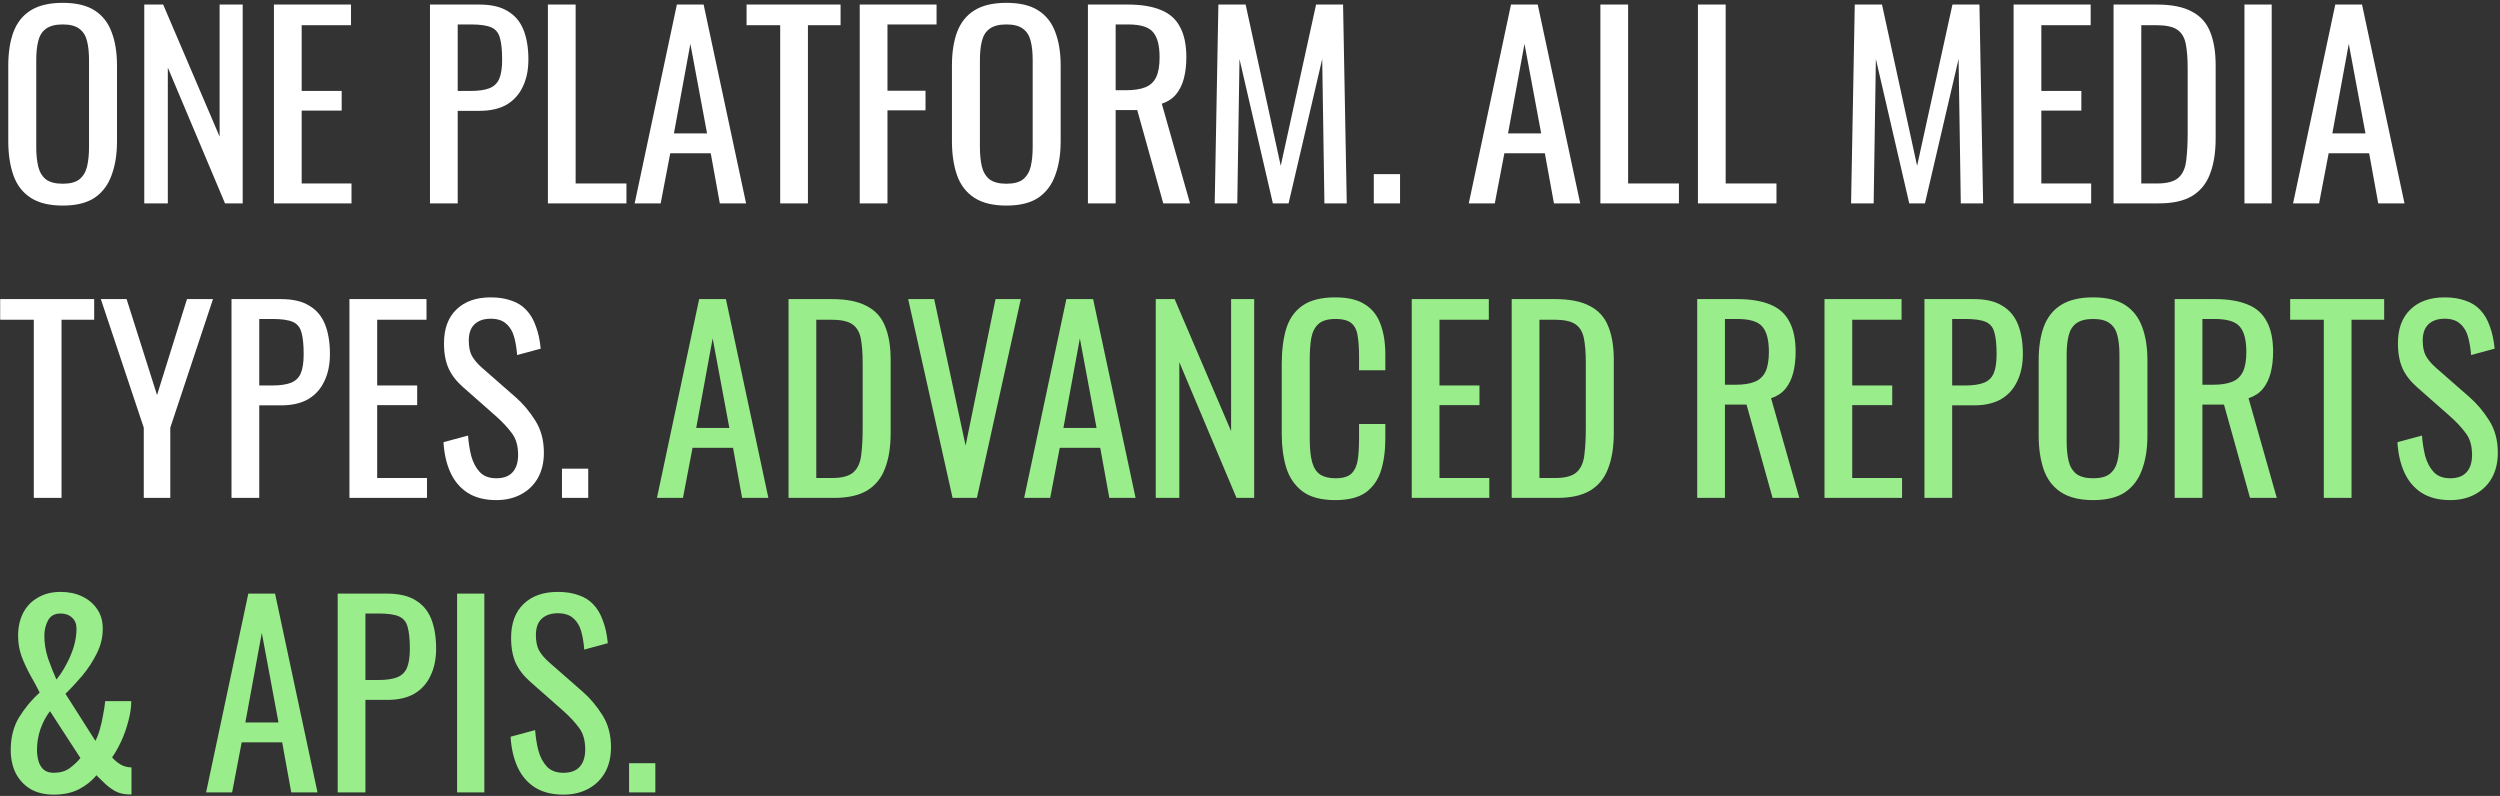
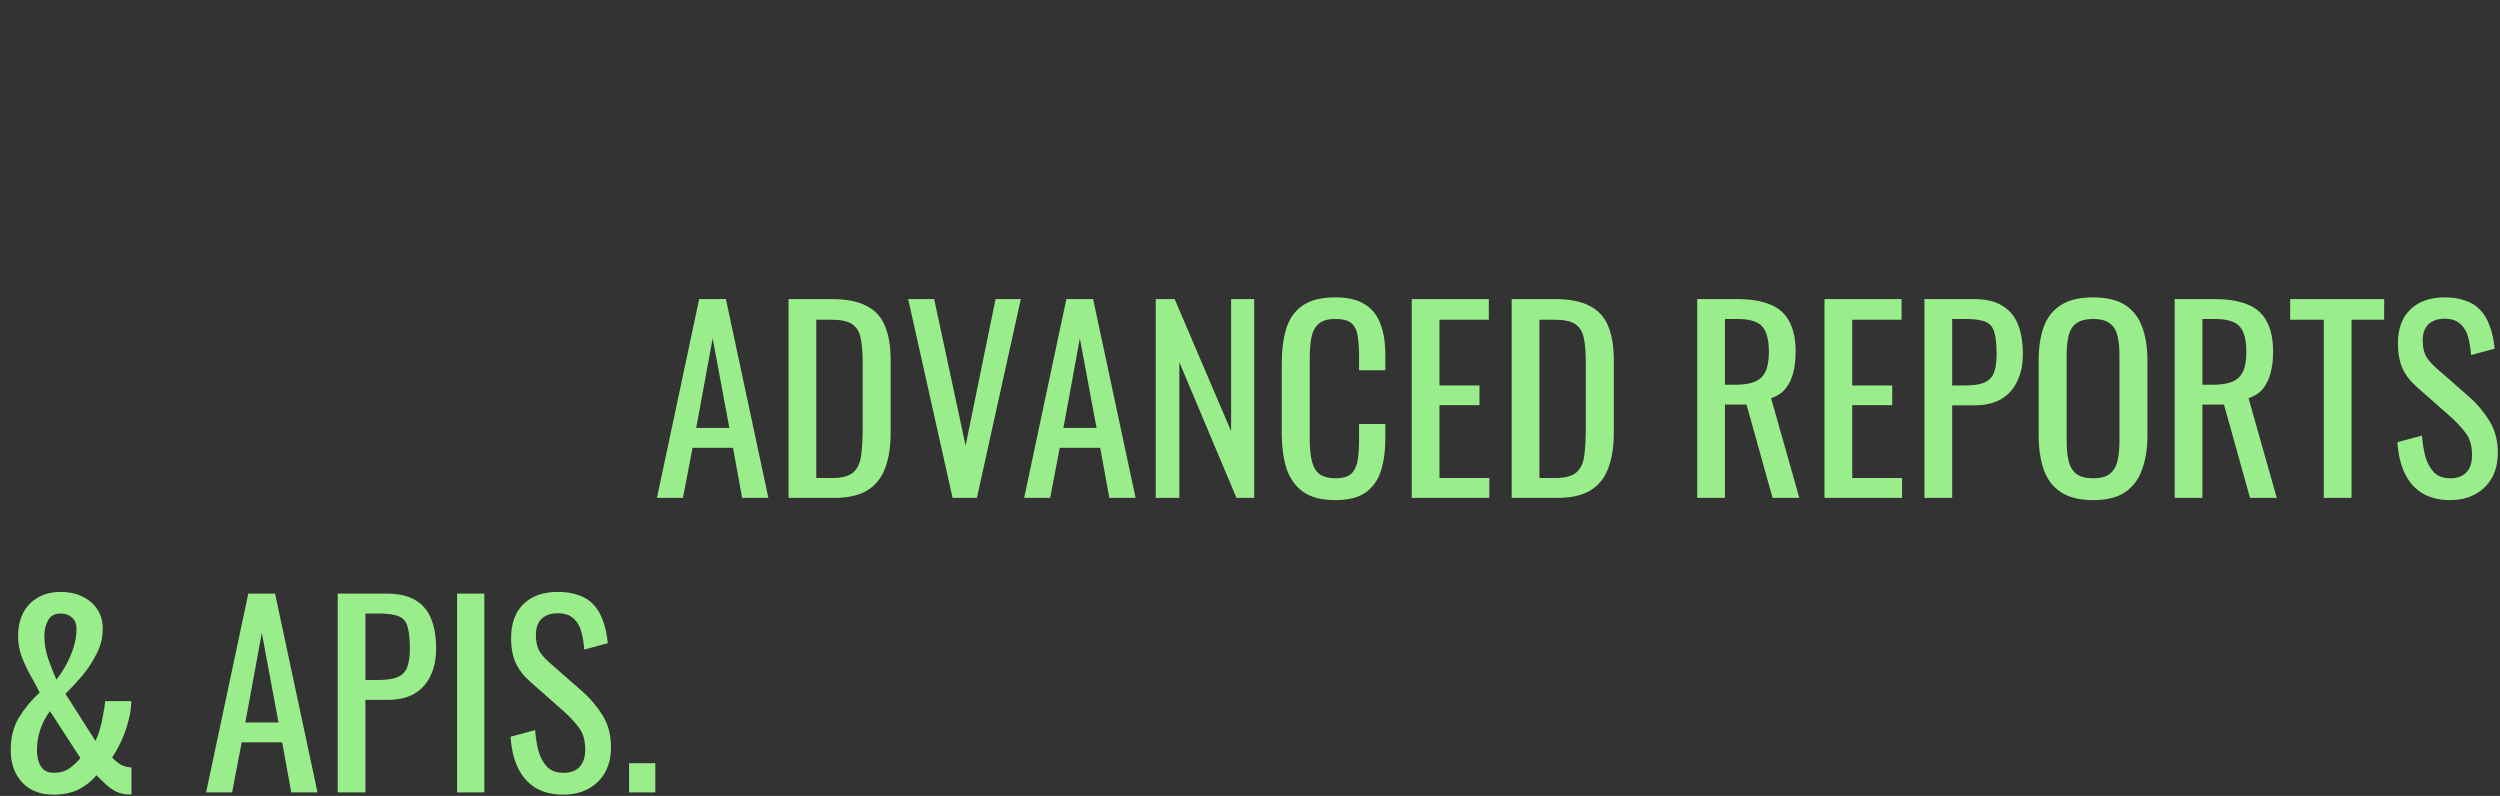
<svg xmlns="http://www.w3.org/2000/svg" width="713" height="227" viewBox="0 0 713 227" fill="none">
  <rect x="0" y="0" width="713" height="227" fill="#333333" stroke="none" />
-   <path d="M17.9 58.63C14.073 58.63 11.017 57.883 8.73 56.39C6.443 54.897 4.81 52.773 3.83 50.02C2.85 47.22 2.36 43.953 2.36 40.22V18.73C2.36 14.997 2.85 11.8 3.83 9.14C4.857 6.433 6.49 4.38 8.73 2.98C11.017 1.533 14.073 0.81 17.9 0.81C21.727 0.81 24.76 1.533 27 2.98C29.24 4.427 30.85 6.48 31.83 9.14C32.857 11.8 33.37 14.997 33.37 18.73V40.29C33.37 43.977 32.857 47.197 31.83 49.95C30.85 52.703 29.24 54.85 27 56.39C24.76 57.883 21.727 58.63 17.9 58.63ZM17.9 52.4C20 52.4 21.587 51.98 22.66 51.14C23.733 50.253 24.457 49.04 24.83 47.5C25.203 45.913 25.39 44.07 25.39 41.97V17.12C25.39 15.02 25.203 13.223 24.83 11.73C24.457 10.19 23.733 9.023 22.66 8.23C21.587 7.39 20 6.97 17.9 6.97C15.8 6.97 14.19 7.39 13.07 8.23C11.997 9.023 11.273 10.19 10.9 11.73C10.527 13.223 10.34 15.02 10.34 17.12V41.97C10.34 44.07 10.527 45.913 10.9 47.5C11.273 49.04 11.997 50.253 13.07 51.14C14.19 51.98 15.8 52.4 17.9 52.4ZM41.144 58V1.3H46.534L62.634 38.96V1.3H69.214V58H64.174L47.864 19.29V58H41.144ZM78.127 58V1.3H100.107V7.18H86.037V25.94H97.447V31.54H86.037V52.33H100.247V58H78.127ZM122.629 58V1.3H136.699C140.105 1.3 142.812 1.93 144.819 3.19C146.872 4.403 148.365 6.177 149.299 8.51C150.232 10.843 150.699 13.667 150.699 16.98C150.699 19.967 150.162 22.557 149.089 24.75C148.062 26.943 146.522 28.647 144.469 29.86C142.415 31.027 139.849 31.61 136.769 31.61H130.539V58H122.629ZM130.539 25.94H134.179C136.465 25.94 138.262 25.683 139.569 25.17C140.875 24.657 141.809 23.77 142.369 22.51C142.929 21.203 143.209 19.383 143.209 17.05C143.209 14.343 142.999 12.267 142.579 10.82C142.205 9.373 141.389 8.37 140.129 7.81C138.869 7.25 136.909 6.97 134.249 6.97H130.539V25.94ZM156.262 58V1.3H164.172V52.33H178.662V58H156.262ZM181.004 58L193.044 1.3H200.674L212.784 58H205.294L202.704 43.72H191.154L188.424 58H181.004ZM192.204 38.05H201.654L196.894 12.5L192.204 38.05ZM222.511 58V7.18H212.921V1.3H239.731V7.18H230.421V58H222.511ZM245.197 58V1.3H267.107V6.97H253.107V25.87H263.957V31.47H253.107V58H245.197ZM287.031 58.63C283.204 58.63 280.148 57.883 277.861 56.39C275.574 54.897 273.941 52.773 272.961 50.02C271.981 47.22 271.491 43.953 271.491 40.22V18.73C271.491 14.997 271.981 11.8 272.961 9.14C273.988 6.433 275.621 4.38 277.861 2.98C280.148 1.533 283.204 0.81 287.031 0.81C290.858 0.81 293.891 1.533 296.131 2.98C298.371 4.427 299.981 6.48 300.961 9.14C301.988 11.8 302.501 14.997 302.501 18.73V40.29C302.501 43.977 301.988 47.197 300.961 49.95C299.981 52.703 298.371 54.85 296.131 56.39C293.891 57.883 290.858 58.63 287.031 58.63ZM287.031 52.4C289.131 52.4 290.718 51.98 291.791 51.14C292.864 50.253 293.588 49.04 293.961 47.5C294.334 45.913 294.521 44.07 294.521 41.97V17.12C294.521 15.02 294.334 13.223 293.961 11.73C293.588 10.19 292.864 9.023 291.791 8.23C290.718 7.39 289.131 6.97 287.031 6.97C284.931 6.97 283.321 7.39 282.201 8.23C281.128 9.023 280.404 10.19 280.031 11.73C279.658 13.223 279.471 15.02 279.471 17.12V41.97C279.471 44.07 279.658 45.913 280.031 47.5C280.404 49.04 281.128 50.253 282.201 51.14C283.321 51.98 284.931 52.4 287.031 52.4ZM310.275 58V1.3H321.685C325.465 1.3 328.592 1.813 331.065 2.84C333.539 3.82 335.359 5.43 336.525 7.67C337.739 9.863 338.345 12.757 338.345 16.35C338.345 18.543 338.112 20.55 337.645 22.37C337.179 24.143 336.432 25.66 335.405 26.92C334.379 28.133 333.025 29.02 331.345 29.58L339.395 58H331.765L324.345 31.4H318.185V58H310.275ZM318.185 25.73H321.195C323.435 25.73 325.255 25.45 326.655 24.89C328.055 24.33 329.082 23.373 329.735 22.02C330.389 20.667 330.715 18.777 330.715 16.35C330.715 13.037 330.109 10.657 328.895 9.21C327.682 7.717 325.279 6.97 321.685 6.97H318.185V25.73ZM346.434 58L347.484 1.3H355.254L365.264 47.29L375.344 1.3H383.044L384.094 58H377.724L377.094 16.84L367.504 58H363.024L353.504 16.84L352.874 58H346.434ZM391.805 58V49.67H399.295V58H391.805ZM418.894 58L430.934 1.3H438.564L450.674 58H443.184L440.594 43.72H429.044L426.314 58H418.894ZM430.094 38.05H439.544L434.784 12.5L430.094 38.05ZM456.428 58V1.3H464.338V52.33H478.828V58H456.428ZM484.25 58V1.3H492.16V52.33H506.65V58H484.25ZM527.928 58L528.978 1.3H536.748L546.758 47.29L556.838 1.3H564.538L565.588 58H559.218L558.588 16.84L548.998 58H544.518L534.998 16.84L534.368 58H527.928ZM574.279 58V1.3H596.259V7.18H582.189V25.94H593.599V31.54H582.189V52.33H596.399V58H574.279ZM602.785 58V1.3H615.105C619.305 1.3 622.618 1.953 625.045 3.26C627.518 4.52 629.268 6.433 630.295 9C631.368 11.567 631.905 14.763 631.905 18.59V39.45C631.905 43.463 631.368 46.847 630.295 49.6C629.268 52.353 627.565 54.453 625.185 55.9C622.852 57.3 619.702 58 615.735 58H602.785ZM610.695 52.33H615.175C618.068 52.33 620.122 51.77 621.335 50.65C622.548 49.53 623.272 47.897 623.505 45.75C623.785 43.603 623.925 41.013 623.925 37.98V19.57C623.925 16.63 623.738 14.25 623.365 12.43C622.992 10.61 622.175 9.28 620.915 8.44C619.655 7.6 617.672 7.18 614.965 7.18H610.695V52.33ZM640.119 58V1.3H647.889V58H640.119ZM653.982 58L666.022 1.3H673.652L685.762 58H678.272L675.682 43.72H664.132L661.402 58H653.982ZM665.182 38.05H674.632L669.872 12.5L665.182 38.05ZM9.64 142V91.18H0.05V85.3H26.86V91.18H17.55V142H9.64ZM41.006 142V121.98L28.756 85.3H36.106L44.786 112.67L53.326 85.3H60.746L48.566 121.98V142H41.006ZM66.027 142V85.3H80.097C83.504 85.3 86.21 85.93 88.217 87.19C90.27 88.403 91.764 90.177 92.697 92.51C93.63 94.843 94.097 97.667 94.097 100.98C94.097 103.967 93.561 106.557 92.487 108.75C91.46 110.943 89.921 112.647 87.867 113.86C85.814 115.027 83.247 115.61 80.167 115.61H73.937V142H66.027ZM73.937 109.94H77.577C79.864 109.94 81.66 109.683 82.967 109.17C84.274 108.657 85.207 107.77 85.767 106.51C86.327 105.203 86.607 103.383 86.607 101.05C86.607 98.343 86.397 96.267 85.977 94.82C85.604 93.373 84.787 92.37 83.527 91.81C82.267 91.25 80.307 90.97 77.647 90.97H73.937V109.94ZM99.66 142V85.3H121.64V91.18H107.57V109.94H118.98V115.54H107.57V136.33H121.78V142H99.66ZM141.536 142.63C138.269 142.63 135.539 141.93 133.346 140.53C131.199 139.13 129.566 137.193 128.446 134.72C127.326 132.247 126.673 129.377 126.486 126.11L133.486 124.22C133.626 126.227 133.929 128.163 134.396 130.03C134.909 131.897 135.726 133.437 136.846 134.65C137.966 135.817 139.529 136.4 141.536 136.4C143.589 136.4 145.129 135.84 146.156 134.72C147.229 133.553 147.766 131.897 147.766 129.75C147.766 127.183 147.183 125.13 146.016 123.59C144.849 122.003 143.379 120.417 141.606 118.83L132.086 110.43C130.219 108.797 128.843 107.023 127.956 105.11C127.069 103.15 126.626 100.747 126.626 97.9C126.626 93.747 127.816 90.527 130.196 88.24C132.576 85.953 135.819 84.81 139.926 84.81C142.166 84.81 144.126 85.113 145.806 85.72C147.533 86.28 148.956 87.167 150.076 88.38C151.243 89.593 152.153 91.133 152.806 93C153.506 94.82 153.973 96.967 154.206 99.44L147.486 101.26C147.346 99.393 147.066 97.69 146.646 96.15C146.226 94.563 145.479 93.303 144.406 92.37C143.379 91.39 141.886 90.9 139.926 90.9C137.966 90.9 136.426 91.437 135.306 92.51C134.233 93.537 133.696 95.077 133.696 97.13C133.696 98.857 133.976 100.28 134.536 101.4C135.143 102.52 136.099 103.663 137.406 104.83L146.996 113.23C149.143 115.097 151.033 117.337 152.666 119.95C154.299 122.517 155.116 125.573 155.116 129.12C155.116 131.92 154.533 134.347 153.366 136.4C152.199 138.407 150.589 139.947 148.536 141.02C146.529 142.093 144.196 142.63 141.536 142.63ZM160.272 142V133.67H167.762V142H160.272Z" fill="white" />
  <path d="M187.361 142L199.401 85.3H207.031L219.141 142H211.651L209.061 127.72H197.511L194.781 142H187.361ZM198.561 122.05H208.011L203.251 96.5L198.561 122.05ZM224.894 142V85.3H237.214C241.414 85.3 244.728 85.953 247.154 87.26C249.628 88.52 251.378 90.433 252.404 93C253.478 95.567 254.014 98.763 254.014 102.59V123.45C254.014 127.463 253.478 130.847 252.404 133.6C251.378 136.353 249.674 138.453 247.294 139.9C244.961 141.3 241.811 142 237.844 142H224.894ZM232.804 136.33H237.284C240.178 136.33 242.231 135.77 243.444 134.65C244.658 133.53 245.381 131.897 245.614 129.75C245.894 127.603 246.034 125.013 246.034 121.98V103.57C246.034 100.63 245.848 98.25 245.474 96.43C245.101 94.61 244.284 93.28 243.024 92.44C241.764 91.6 239.781 91.18 237.074 91.18H232.804V136.33ZM271.678 142L259.008 85.3H266.428L275.388 127.09L283.928 85.3H291.138L278.608 142H271.678ZM292.088 142L304.128 85.3H311.758L323.868 142H316.378L313.788 127.72H302.238L299.508 142H292.088ZM303.288 122.05H312.738L307.978 96.5L303.288 122.05ZM329.621 142V85.3H335.011L351.111 122.96V85.3H357.691V142H352.651L336.341 103.29V142H329.621ZM380.813 142.63C376.8 142.63 373.673 141.79 371.433 140.11C369.24 138.43 367.7 136.167 366.813 133.32C365.973 130.473 365.553 127.3 365.553 123.8V103.78C365.553 99.953 365.973 96.617 366.813 93.77C367.7 90.923 369.24 88.73 371.433 87.19C373.673 85.603 376.8 84.81 380.813 84.81C384.36 84.81 387.16 85.463 389.213 86.77C391.313 88.077 392.807 89.943 393.693 92.37C394.627 94.797 395.093 97.713 395.093 101.12V105.6H387.603V101.61C387.603 99.51 387.487 97.667 387.253 96.08C387.067 94.447 386.507 93.187 385.573 92.3C384.64 91.413 383.077 90.97 380.883 90.97C378.643 90.97 377.01 91.46 375.983 92.44C374.957 93.373 374.28 94.727 373.953 96.5C373.673 98.227 373.533 100.257 373.533 102.59V125.06C373.533 127.907 373.767 130.17 374.233 131.85C374.7 133.483 375.47 134.65 376.543 135.35C377.617 136.05 379.063 136.4 380.883 136.4C383.03 136.4 384.57 135.933 385.503 135C386.437 134.02 387.02 132.69 387.253 131.01C387.487 129.33 387.603 127.37 387.603 125.13V120.93H395.093V125.13C395.093 128.583 394.673 131.64 393.833 134.3C392.993 136.913 391.547 138.967 389.493 140.46C387.44 141.907 384.547 142.63 380.813 142.63ZM402.629 142V85.3H424.609V91.18H410.539V109.94H421.949V115.54H410.539V136.33H424.749V142H402.629ZM431.135 142V85.3H443.455C447.655 85.3 450.968 85.953 453.395 87.26C455.868 88.52 457.618 90.433 458.645 93C459.718 95.567 460.255 98.763 460.255 102.59V123.45C460.255 127.463 459.718 130.847 458.645 133.6C457.618 136.353 455.915 138.453 453.535 139.9C451.201 141.3 448.051 142 444.085 142H431.135ZM439.045 136.33H443.525C446.418 136.33 448.471 135.77 449.685 134.65C450.898 133.53 451.621 131.897 451.855 129.75C452.135 127.603 452.275 125.013 452.275 121.98V103.57C452.275 100.63 452.088 98.25 451.715 96.43C451.341 94.61 450.525 93.28 449.265 92.44C448.005 91.6 446.021 91.18 443.315 91.18H439.045V136.33ZM484.045 142V85.3H495.455C499.235 85.3 502.361 85.813 504.835 86.84C507.308 87.82 509.128 89.43 510.295 91.67C511.508 93.863 512.115 96.757 512.115 100.35C512.115 102.543 511.881 104.55 511.415 106.37C510.948 108.143 510.201 109.66 509.175 110.92C508.148 112.133 506.795 113.02 505.115 113.58L513.165 142H505.535L498.115 115.4H491.955V142H484.045ZM491.955 109.73H494.965C497.205 109.73 499.025 109.45 500.425 108.89C501.825 108.33 502.851 107.373 503.505 106.02C504.158 104.667 504.485 102.777 504.485 100.35C504.485 97.037 503.878 94.657 502.665 93.21C501.451 91.717 499.048 90.97 495.455 90.97H491.955V109.73ZM520.344 142V85.3H542.324V91.18H528.254V109.94H539.664V115.54H528.254V136.33H542.464V142H520.344ZM548.849 142V85.3H562.919C566.326 85.3 569.033 85.93 571.039 87.19C573.093 88.403 574.586 90.177 575.519 92.51C576.453 94.843 576.919 97.667 576.919 100.98C576.919 103.967 576.383 106.557 575.309 108.75C574.283 110.943 572.743 112.647 570.689 113.86C568.636 115.027 566.069 115.61 562.989 115.61H556.759V142H548.849ZM556.759 109.94H560.399C562.686 109.94 564.483 109.683 565.789 109.17C567.096 108.657 568.029 107.77 568.589 106.51C569.149 105.203 569.429 103.383 569.429 101.05C569.429 98.343 569.219 96.267 568.799 94.82C568.426 93.373 567.609 92.37 566.349 91.81C565.089 91.25 563.129 90.97 560.469 90.97H556.759V109.94ZM596.972 142.63C593.146 142.63 590.089 141.883 587.802 140.39C585.516 138.897 583.882 136.773 582.902 134.02C581.922 131.22 581.432 127.953 581.432 124.22V102.73C581.432 98.997 581.922 95.8 582.902 93.14C583.929 90.433 585.562 88.38 587.802 86.98C590.089 85.533 593.146 84.81 596.972 84.81C600.799 84.81 603.832 85.533 606.072 86.98C608.312 88.427 609.922 90.48 610.902 93.14C611.929 95.8 612.442 98.997 612.442 102.73V124.29C612.442 127.977 611.929 131.197 610.902 133.95C609.922 136.703 608.312 138.85 606.072 140.39C603.832 141.883 600.799 142.63 596.972 142.63ZM596.972 136.4C599.072 136.4 600.659 135.98 601.732 135.14C602.806 134.253 603.529 133.04 603.902 131.5C604.276 129.913 604.462 128.07 604.462 125.97V101.12C604.462 99.02 604.276 97.223 603.902 95.73C603.529 94.19 602.806 93.023 601.732 92.23C600.659 91.39 599.072 90.97 596.972 90.97C594.872 90.97 593.262 91.39 592.142 92.23C591.069 93.023 590.346 94.19 589.972 95.73C589.599 97.223 589.412 99.02 589.412 101.12V125.97C589.412 128.07 589.599 129.913 589.972 131.5C590.346 133.04 591.069 134.253 592.142 135.14C593.262 135.98 594.872 136.4 596.972 136.4ZM620.217 142V85.3H631.627C635.407 85.3 638.533 85.813 641.007 86.84C643.48 87.82 645.3 89.43 646.467 91.67C647.68 93.863 648.287 96.757 648.287 100.35C648.287 102.543 648.053 104.55 647.587 106.37C647.12 108.143 646.373 109.66 645.347 110.92C644.32 112.133 642.967 113.02 641.287 113.58L649.337 142H641.707L634.287 115.4H628.127V142H620.217ZM628.127 109.73H631.137C633.377 109.73 635.197 109.45 636.597 108.89C637.997 108.33 639.023 107.373 639.677 106.02C640.33 104.667 640.657 102.777 640.657 100.35C640.657 97.037 640.05 94.657 638.837 93.21C637.623 91.717 635.22 90.97 631.627 90.97H628.127V109.73ZM662.745 142V91.18H653.155V85.3H679.965V91.18H670.655V142H662.745ZM698.801 142.63C695.535 142.63 692.805 141.93 690.611 140.53C688.465 139.13 686.831 137.193 685.711 134.72C684.591 132.247 683.938 129.377 683.751 126.11L690.751 124.22C690.891 126.227 691.195 128.163 691.661 130.03C692.175 131.897 692.991 133.437 694.111 134.65C695.231 135.817 696.795 136.4 698.801 136.4C700.855 136.4 702.395 135.84 703.421 134.72C704.495 133.553 705.031 131.897 705.031 129.75C705.031 127.183 704.448 125.13 703.281 123.59C702.115 122.003 700.645 120.417 698.871 118.83L689.351 110.43C687.485 108.797 686.108 107.023 685.221 105.11C684.335 103.15 683.891 100.747 683.891 97.9C683.891 93.747 685.081 90.527 687.461 88.24C689.841 85.953 693.085 84.81 697.191 84.81C699.431 84.81 701.391 85.113 703.071 85.72C704.798 86.28 706.221 87.167 707.341 88.38C708.508 89.593 709.418 91.133 710.071 93C710.771 94.82 711.238 96.967 711.471 99.44L704.751 101.26C704.611 99.393 704.331 97.69 703.911 96.15C703.491 94.563 702.745 93.303 701.671 92.37C700.645 91.39 699.151 90.9 697.191 90.9C695.231 90.9 693.691 91.437 692.571 92.51C691.498 93.537 690.961 95.077 690.961 97.13C690.961 98.857 691.241 100.28 691.801 101.4C692.408 102.52 693.365 103.663 694.671 104.83L704.261 113.23C706.408 115.097 708.298 117.337 709.931 119.95C711.565 122.517 712.381 125.573 712.381 129.12C712.381 131.92 711.798 134.347 710.631 136.4C709.465 138.407 707.855 139.947 705.801 141.02C703.795 142.093 701.461 142.63 698.801 142.63ZM15.31 226.63C12.743 226.63 10.527 226.093 8.66 225.02C6.84 223.9 5.44 222.383 4.46 220.47C3.527 218.557 3.06 216.363 3.06 213.89C3.06 210.297 3.853 207.193 5.44 204.58C7.073 201.92 9.033 199.563 11.32 197.51C10.48 195.83 9.57 194.15 8.59 192.47C7.657 190.743 6.84 188.97 6.14 187.15C5.487 185.283 5.16 183.347 5.16 181.34C5.16 178.82 5.65 176.627 6.63 174.76C7.61 172.893 9.01 171.447 10.83 170.42C12.65 169.347 14.797 168.81 17.27 168.81C19.557 168.81 21.587 169.23 23.36 170.07C25.18 170.91 26.627 172.123 27.7 173.71C28.773 175.25 29.31 177.117 29.31 179.31C29.31 181.783 28.727 184.163 27.56 186.45C26.44 188.69 25.063 190.79 23.43 192.75C21.797 194.663 20.21 196.367 18.67 197.86L27.21 211.3C27.723 210.32 28.143 209.223 28.47 208.01C28.843 206.75 29.147 205.42 29.38 204.02C29.66 202.62 29.87 201.267 30.01 199.96H37.43C37.43 201.78 37.15 203.693 36.59 205.7C36.077 207.707 35.4 209.62 34.56 211.44C33.72 213.213 32.857 214.73 31.97 215.99C32.577 216.737 33.37 217.413 34.35 218.02C35.33 218.58 36.38 218.86 37.5 218.86V226.56C37.313 226.56 37.127 226.56 36.94 226.56C36.8 226.56 36.66 226.56 36.52 226.56C35.167 226.513 33.953 226.21 32.88 225.65C31.807 225.043 30.827 224.32 29.94 223.48C29.1 222.64 28.283 221.847 27.49 221.1C26.23 222.687 24.573 224.017 22.52 225.09C20.513 226.117 18.11 226.63 15.31 226.63ZM15.31 220.4C17.083 220.4 18.577 219.98 19.79 219.14C21.003 218.253 22.053 217.273 22.94 216.2L14.26 202.83C13.14 204.277 12.23 205.98 11.53 207.94C10.877 209.853 10.55 211.837 10.55 213.89C10.55 214.963 10.69 216.013 10.97 217.04C11.25 218.02 11.74 218.837 12.44 219.49C13.14 220.097 14.097 220.4 15.31 220.4ZM16.08 193.8C17.06 192.633 17.97 191.257 18.81 189.67C19.697 188.083 20.42 186.403 20.98 184.63C21.54 182.81 21.82 181.037 21.82 179.31C21.82 177.957 21.4 176.907 20.56 176.16C19.72 175.367 18.623 174.97 17.27 174.97C15.59 174.97 14.4 175.623 13.7 176.93C13 178.237 12.65 179.707 12.65 181.34C12.65 183.487 13 185.633 13.7 187.78C14.447 189.88 15.24 191.887 16.08 193.8ZM58.777 226L70.817 169.3H78.447L90.557 226H83.067L80.477 211.72H68.927L66.197 226H58.777ZM69.977 206.05H79.427L74.667 180.5L69.977 206.05ZM96.31 226V169.3H110.38C113.787 169.3 116.494 169.93 118.5 171.19C120.554 172.403 122.047 174.177 122.98 176.51C123.914 178.843 124.38 181.667 124.38 184.98C124.38 187.967 123.844 190.557 122.77 192.75C121.744 194.943 120.204 196.647 118.15 197.86C116.097 199.027 113.53 199.61 110.45 199.61H104.22V226H96.31ZM104.22 193.94H107.86C110.147 193.94 111.944 193.683 113.25 193.17C114.557 192.657 115.49 191.77 116.05 190.51C116.61 189.203 116.89 187.383 116.89 185.05C116.89 182.343 116.68 180.267 116.26 178.82C115.887 177.373 115.07 176.37 113.81 175.81C112.55 175.25 110.59 174.97 107.93 174.97H104.22V193.94ZM130.363 226V169.3H138.133V226H130.363ZM160.676 226.63C157.41 226.63 154.68 225.93 152.486 224.53C150.34 223.13 148.706 221.193 147.586 218.72C146.466 216.247 145.813 213.377 145.626 210.11L152.626 208.22C152.766 210.227 153.07 212.163 153.536 214.03C154.05 215.897 154.866 217.437 155.986 218.65C157.106 219.817 158.67 220.4 160.676 220.4C162.73 220.4 164.27 219.84 165.296 218.72C166.37 217.553 166.906 215.897 166.906 213.75C166.906 211.183 166.323 209.13 165.156 207.59C163.99 206.003 162.52 204.417 160.746 202.83L151.226 194.43C149.36 192.797 147.983 191.023 147.096 189.11C146.21 187.15 145.766 184.747 145.766 181.9C145.766 177.747 146.956 174.527 149.336 172.24C151.716 169.953 154.96 168.81 159.066 168.81C161.306 168.81 163.266 169.113 164.946 169.72C166.673 170.28 168.096 171.167 169.216 172.38C170.383 173.593 171.293 175.133 171.946 177C172.646 178.82 173.113 180.967 173.346 183.44L166.626 185.26C166.486 183.393 166.206 181.69 165.786 180.15C165.366 178.563 164.62 177.303 163.546 176.37C162.52 175.39 161.026 174.9 159.066 174.9C157.106 174.9 155.566 175.437 154.446 176.51C153.373 177.537 152.836 179.077 152.836 181.13C152.836 182.857 153.116 184.28 153.676 185.4C154.283 186.52 155.24 187.663 156.546 188.83L166.136 197.23C168.283 199.097 170.173 201.337 171.806 203.95C173.44 206.517 174.256 209.573 174.256 213.12C174.256 215.92 173.673 218.347 172.506 220.4C171.34 222.407 169.73 223.947 167.676 225.02C165.67 226.093 163.336 226.63 160.676 226.63ZM179.412 226V217.67H186.902V226H179.412Z" fill="#99ED8B" />
</svg>